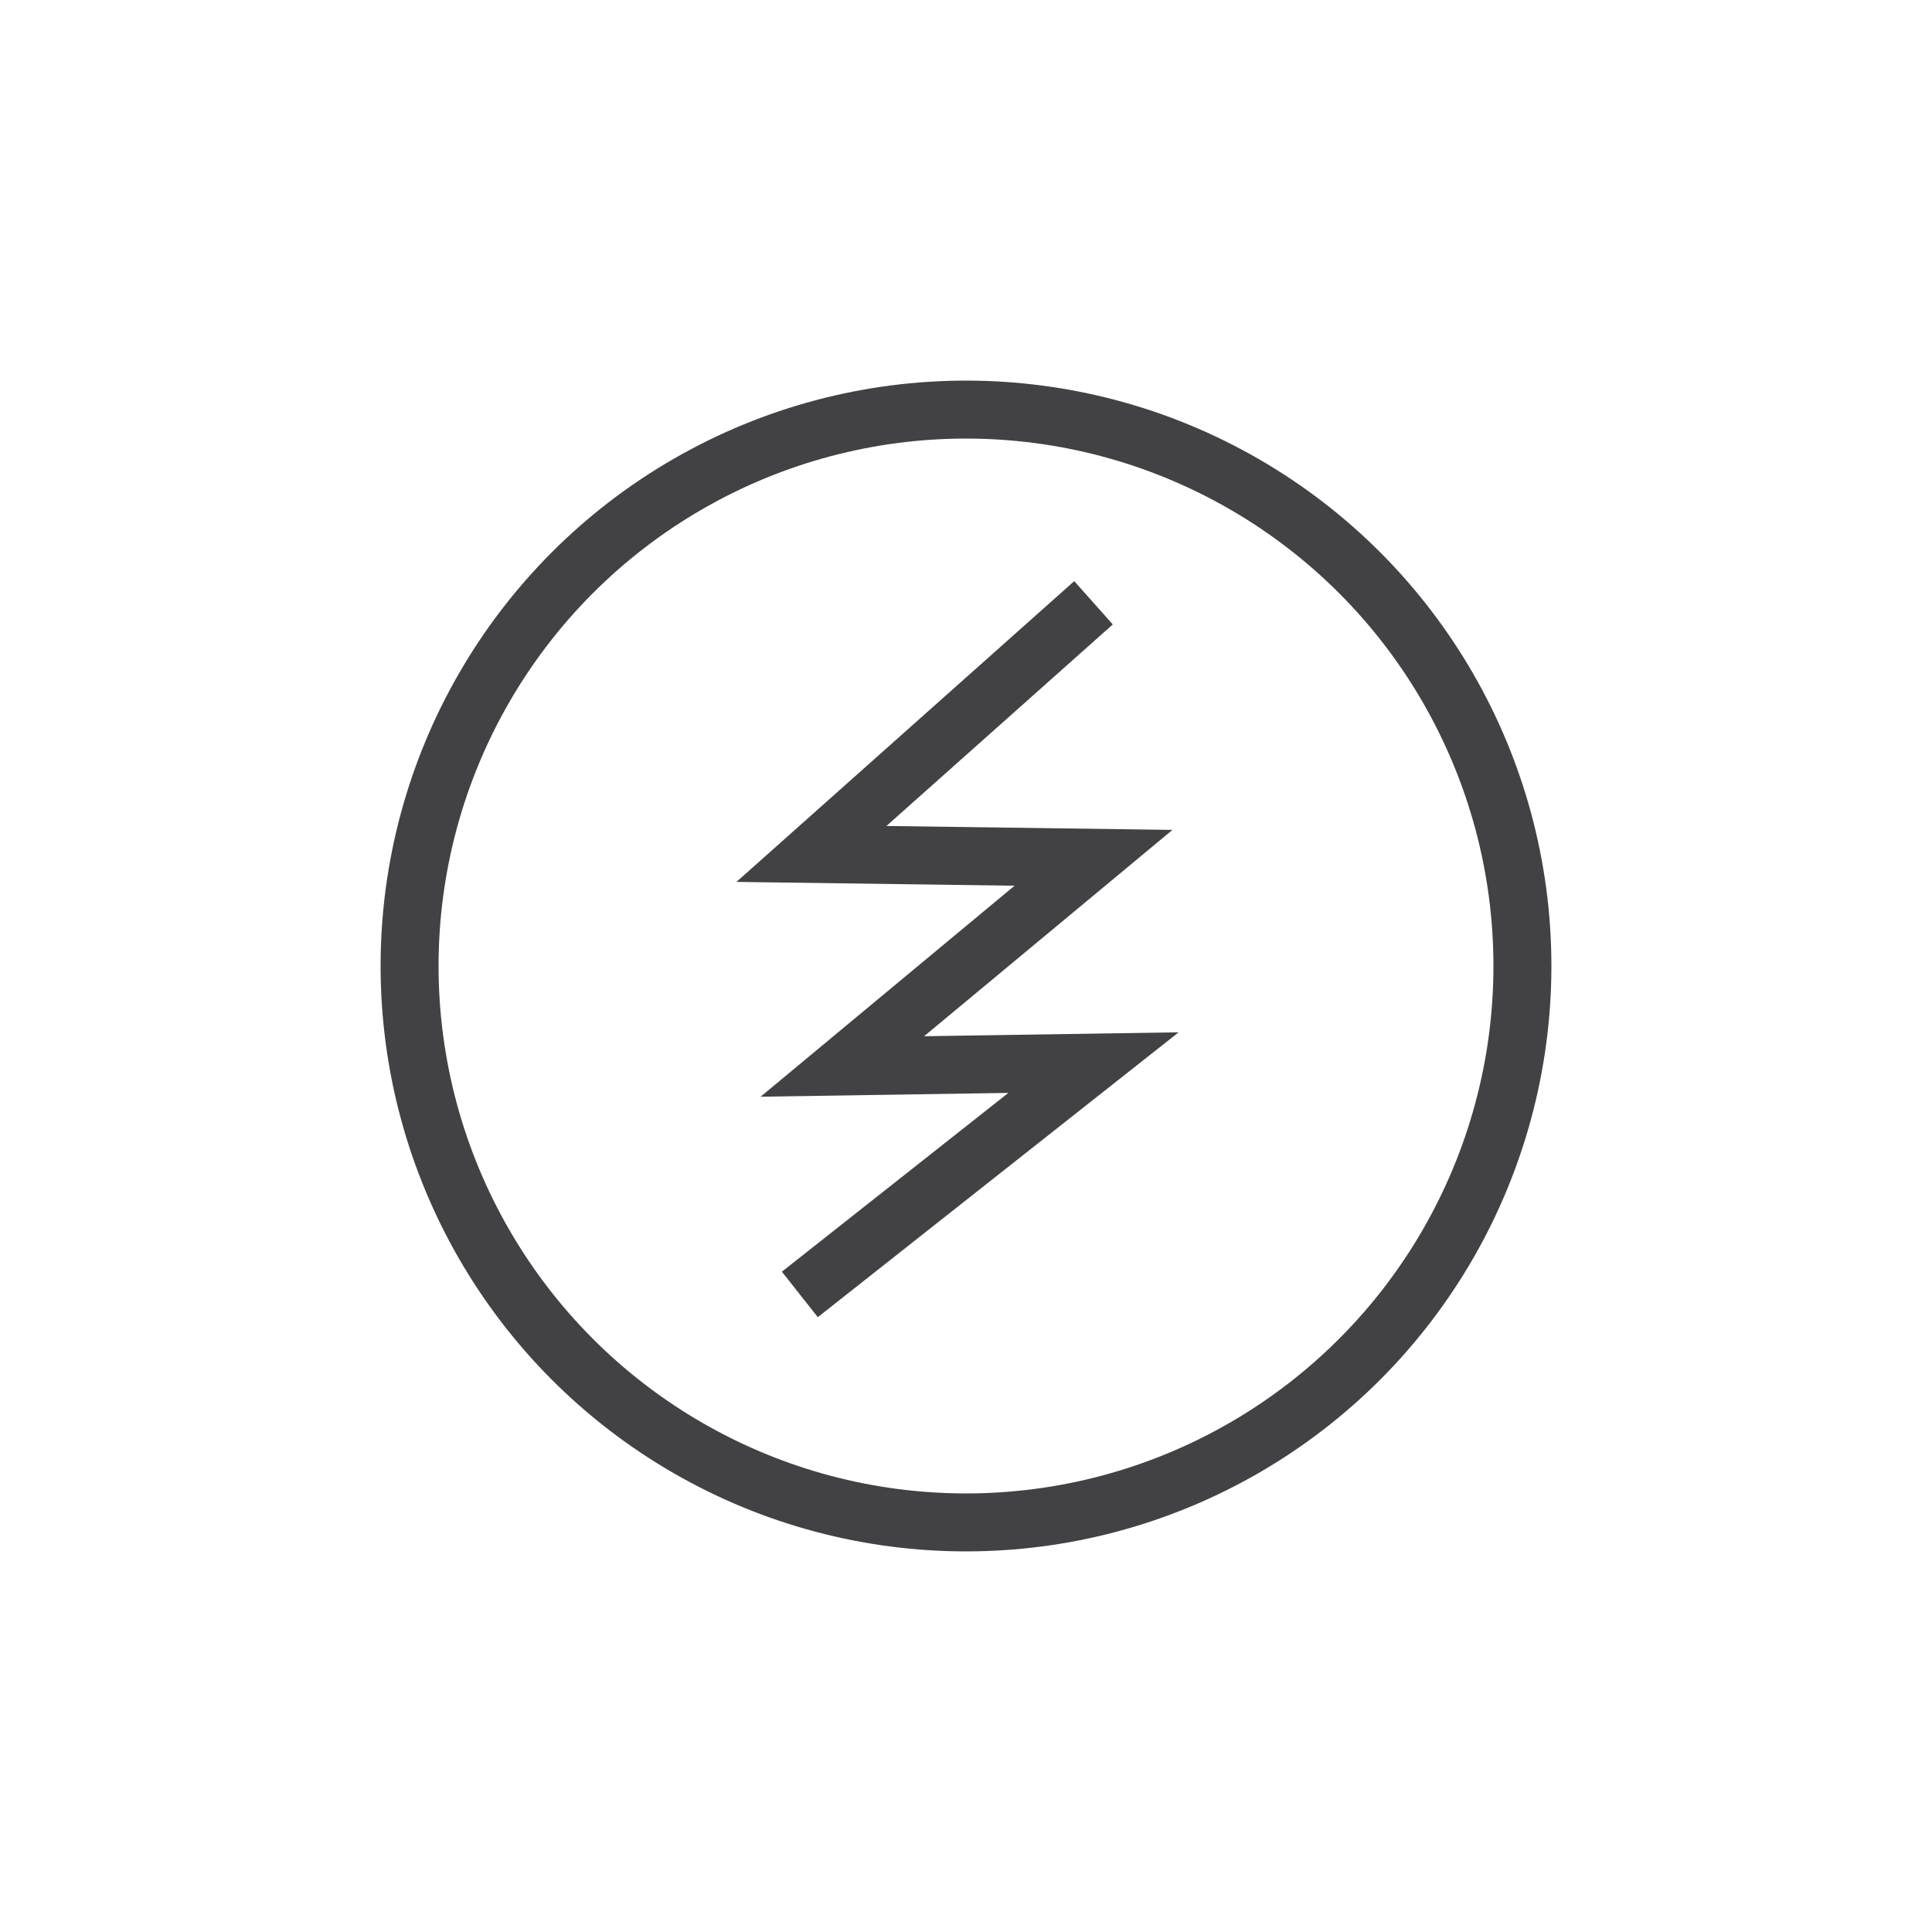
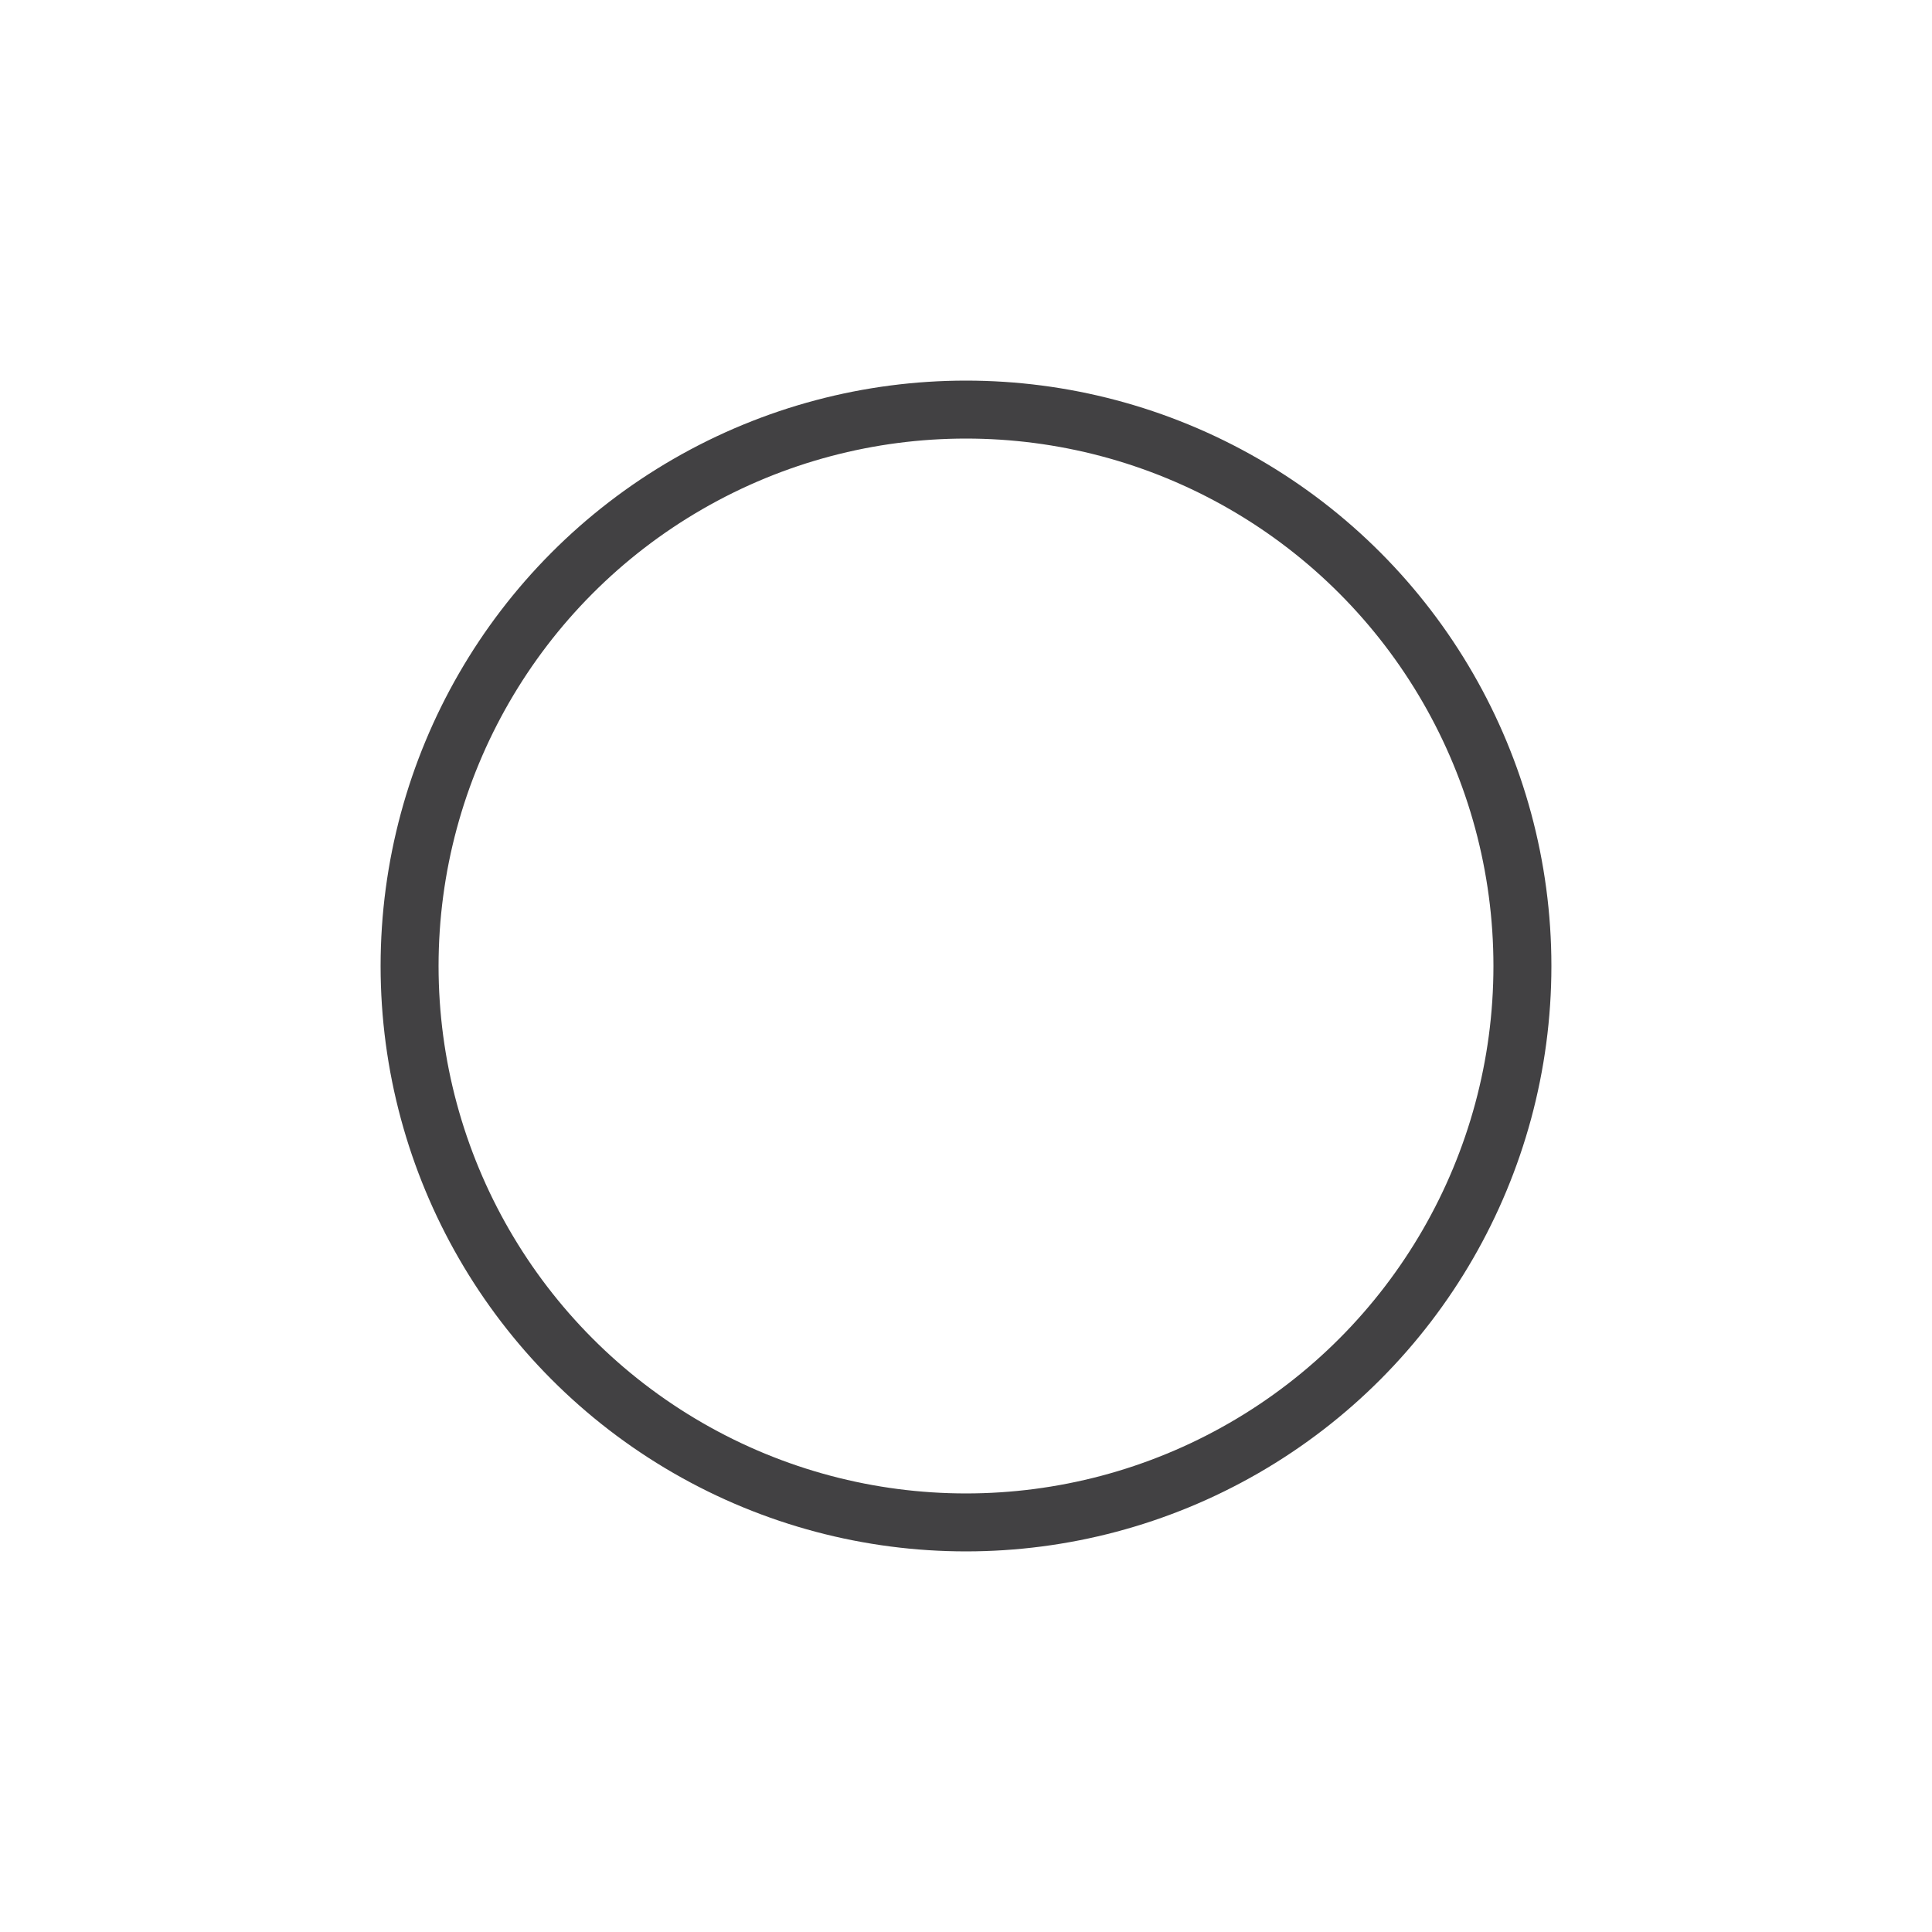
<svg xmlns="http://www.w3.org/2000/svg" viewBox="0 0 50 50" version="1.1" id="Layer_1">
  <defs>
    <style>
      .st0 {
        fill: none;
        stroke: #424143;
        stroke-width: 1.5px;
      }
    </style>
  </defs>
  <circle r="14.4" cy="25" cx="25" class="st0" />
-   <polyline points="28.3 15.6 21 22.1 28.3 22.2 21.8 27.6 28.3 27.5 20.7 33.5" class="st0" />
</svg>